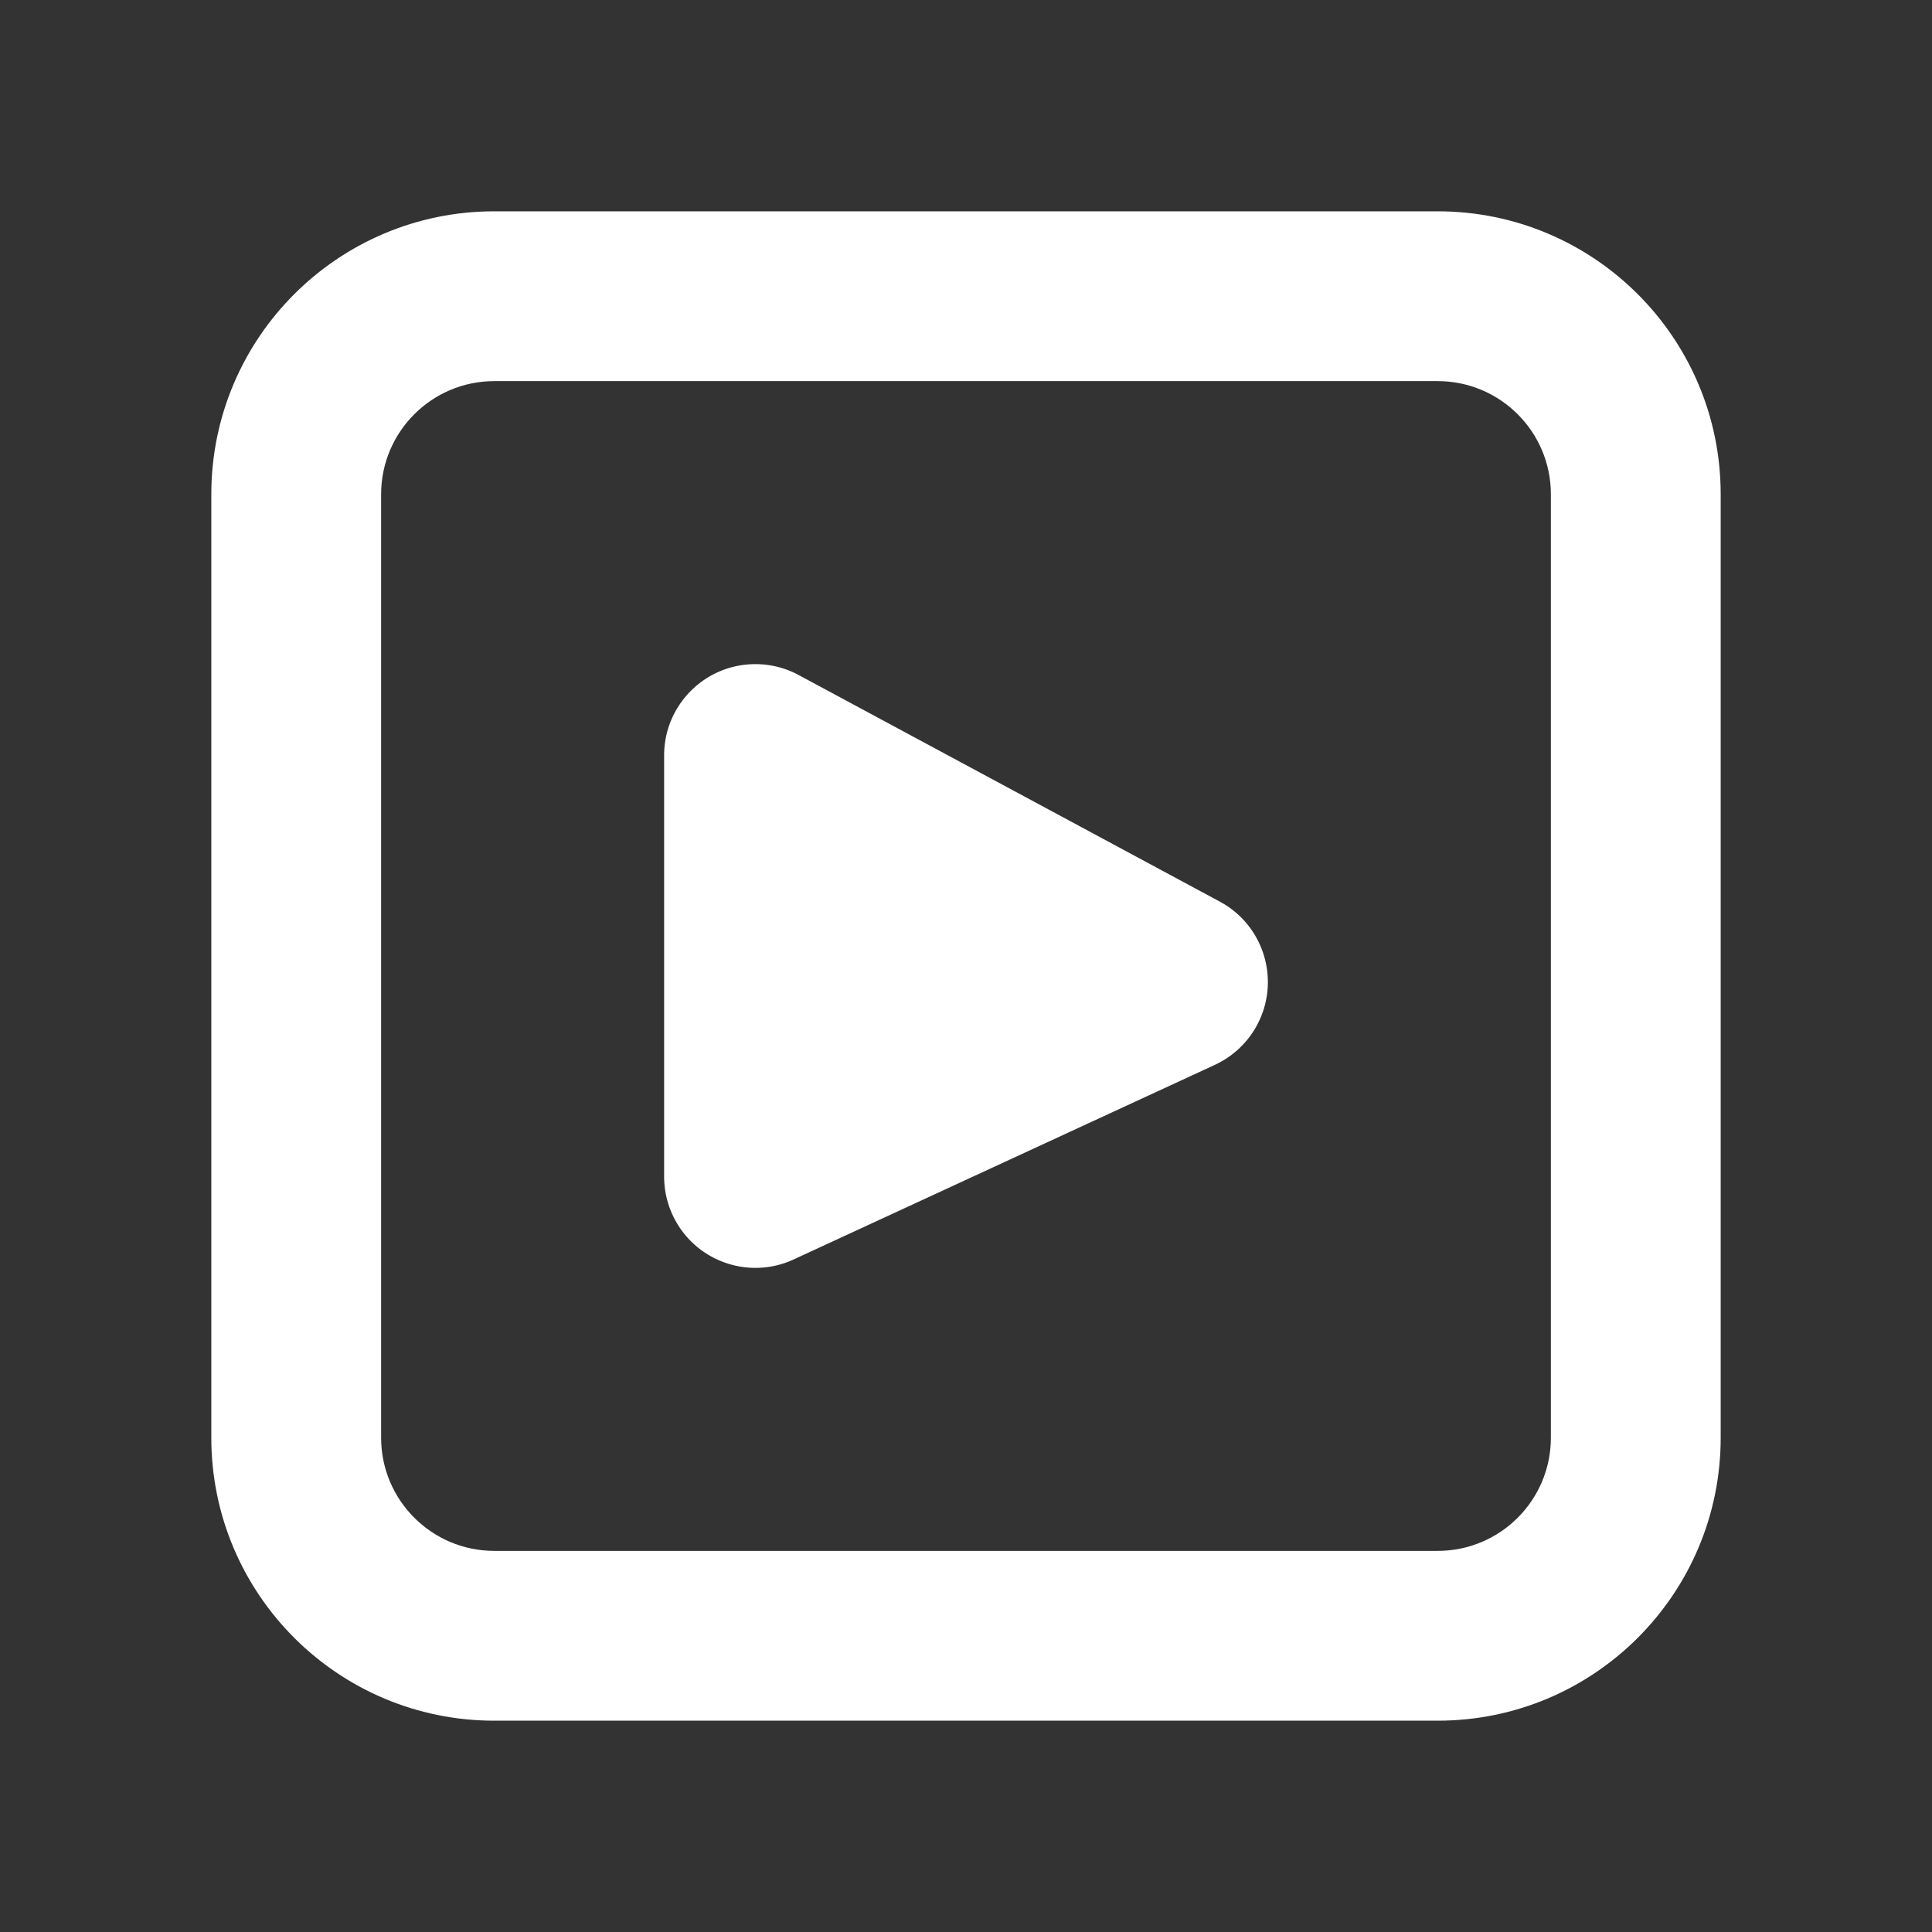
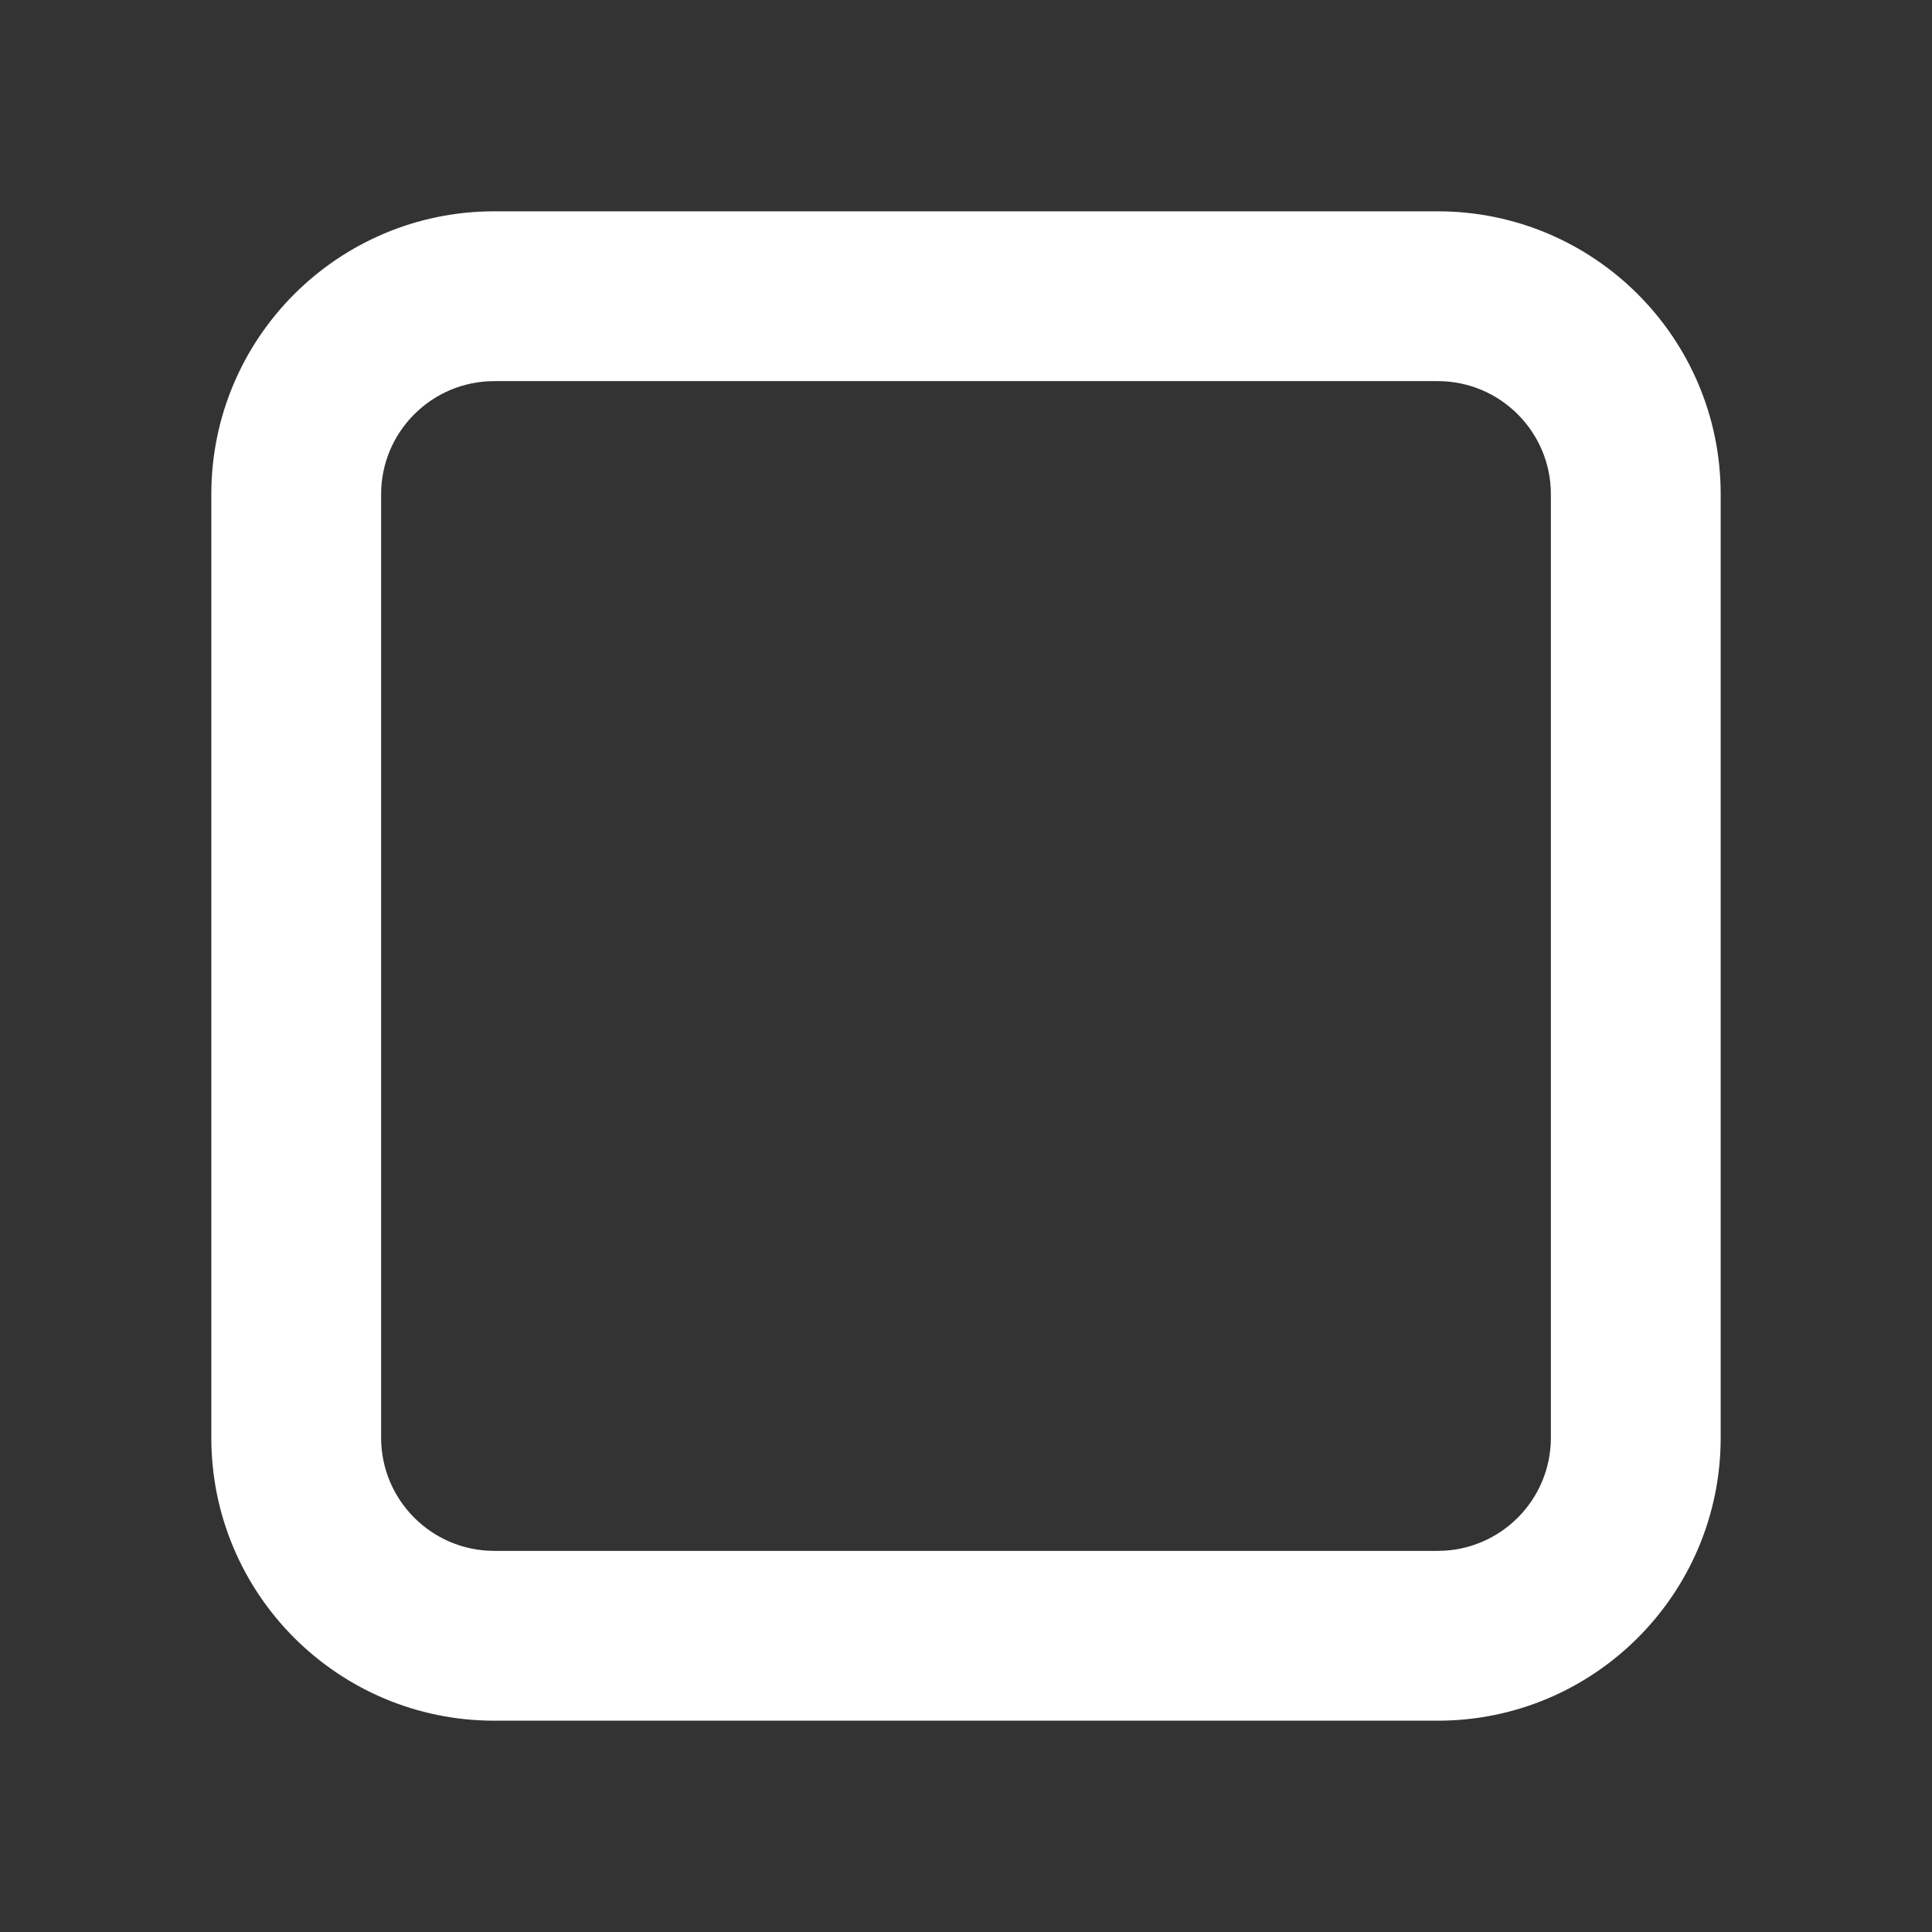
<svg xmlns="http://www.w3.org/2000/svg" t="1747981691609" class="icon" viewBox="0 0 1024 1024" version="1.1" p-id="3202" width="256" height="256">
  <rect x="0" y="0" width="1024" height="1024" fill="#333333" stroke="none" />
  <path d="M262 202c-33.138 0-60 26.862-60 60v500c0 33.138 26.862 60 60 60h500c33.138 0 60-26.862 60-60V262c0-33.138-26.862-60-60-60H262z m0-90h500c82.842 0 150 67.158 150 150v500c0 82.842-67.158 150-150 150H262c-82.842 0-150-67.158-150-150V262c0-82.842 67.158-150 150-150z" fill="#ffffff" p-id="3203" />
-   <path d="M423.296 357.774l223.236 120.104c23.528 12.658 32.34 41.994 19.682 65.52a48.376 48.376 0 0 1-22.314 20.998l-223.234 103.132c-24.254 11.206-53 0.628-64.206-23.628a48.376 48.376 0 0 1-4.46-20.288V400.376C352 373.66 373.66 352 400.376 352c8 0 15.876 1.984 22.92 5.774z" fill="#ffffff" p-id="3204" />
</svg>